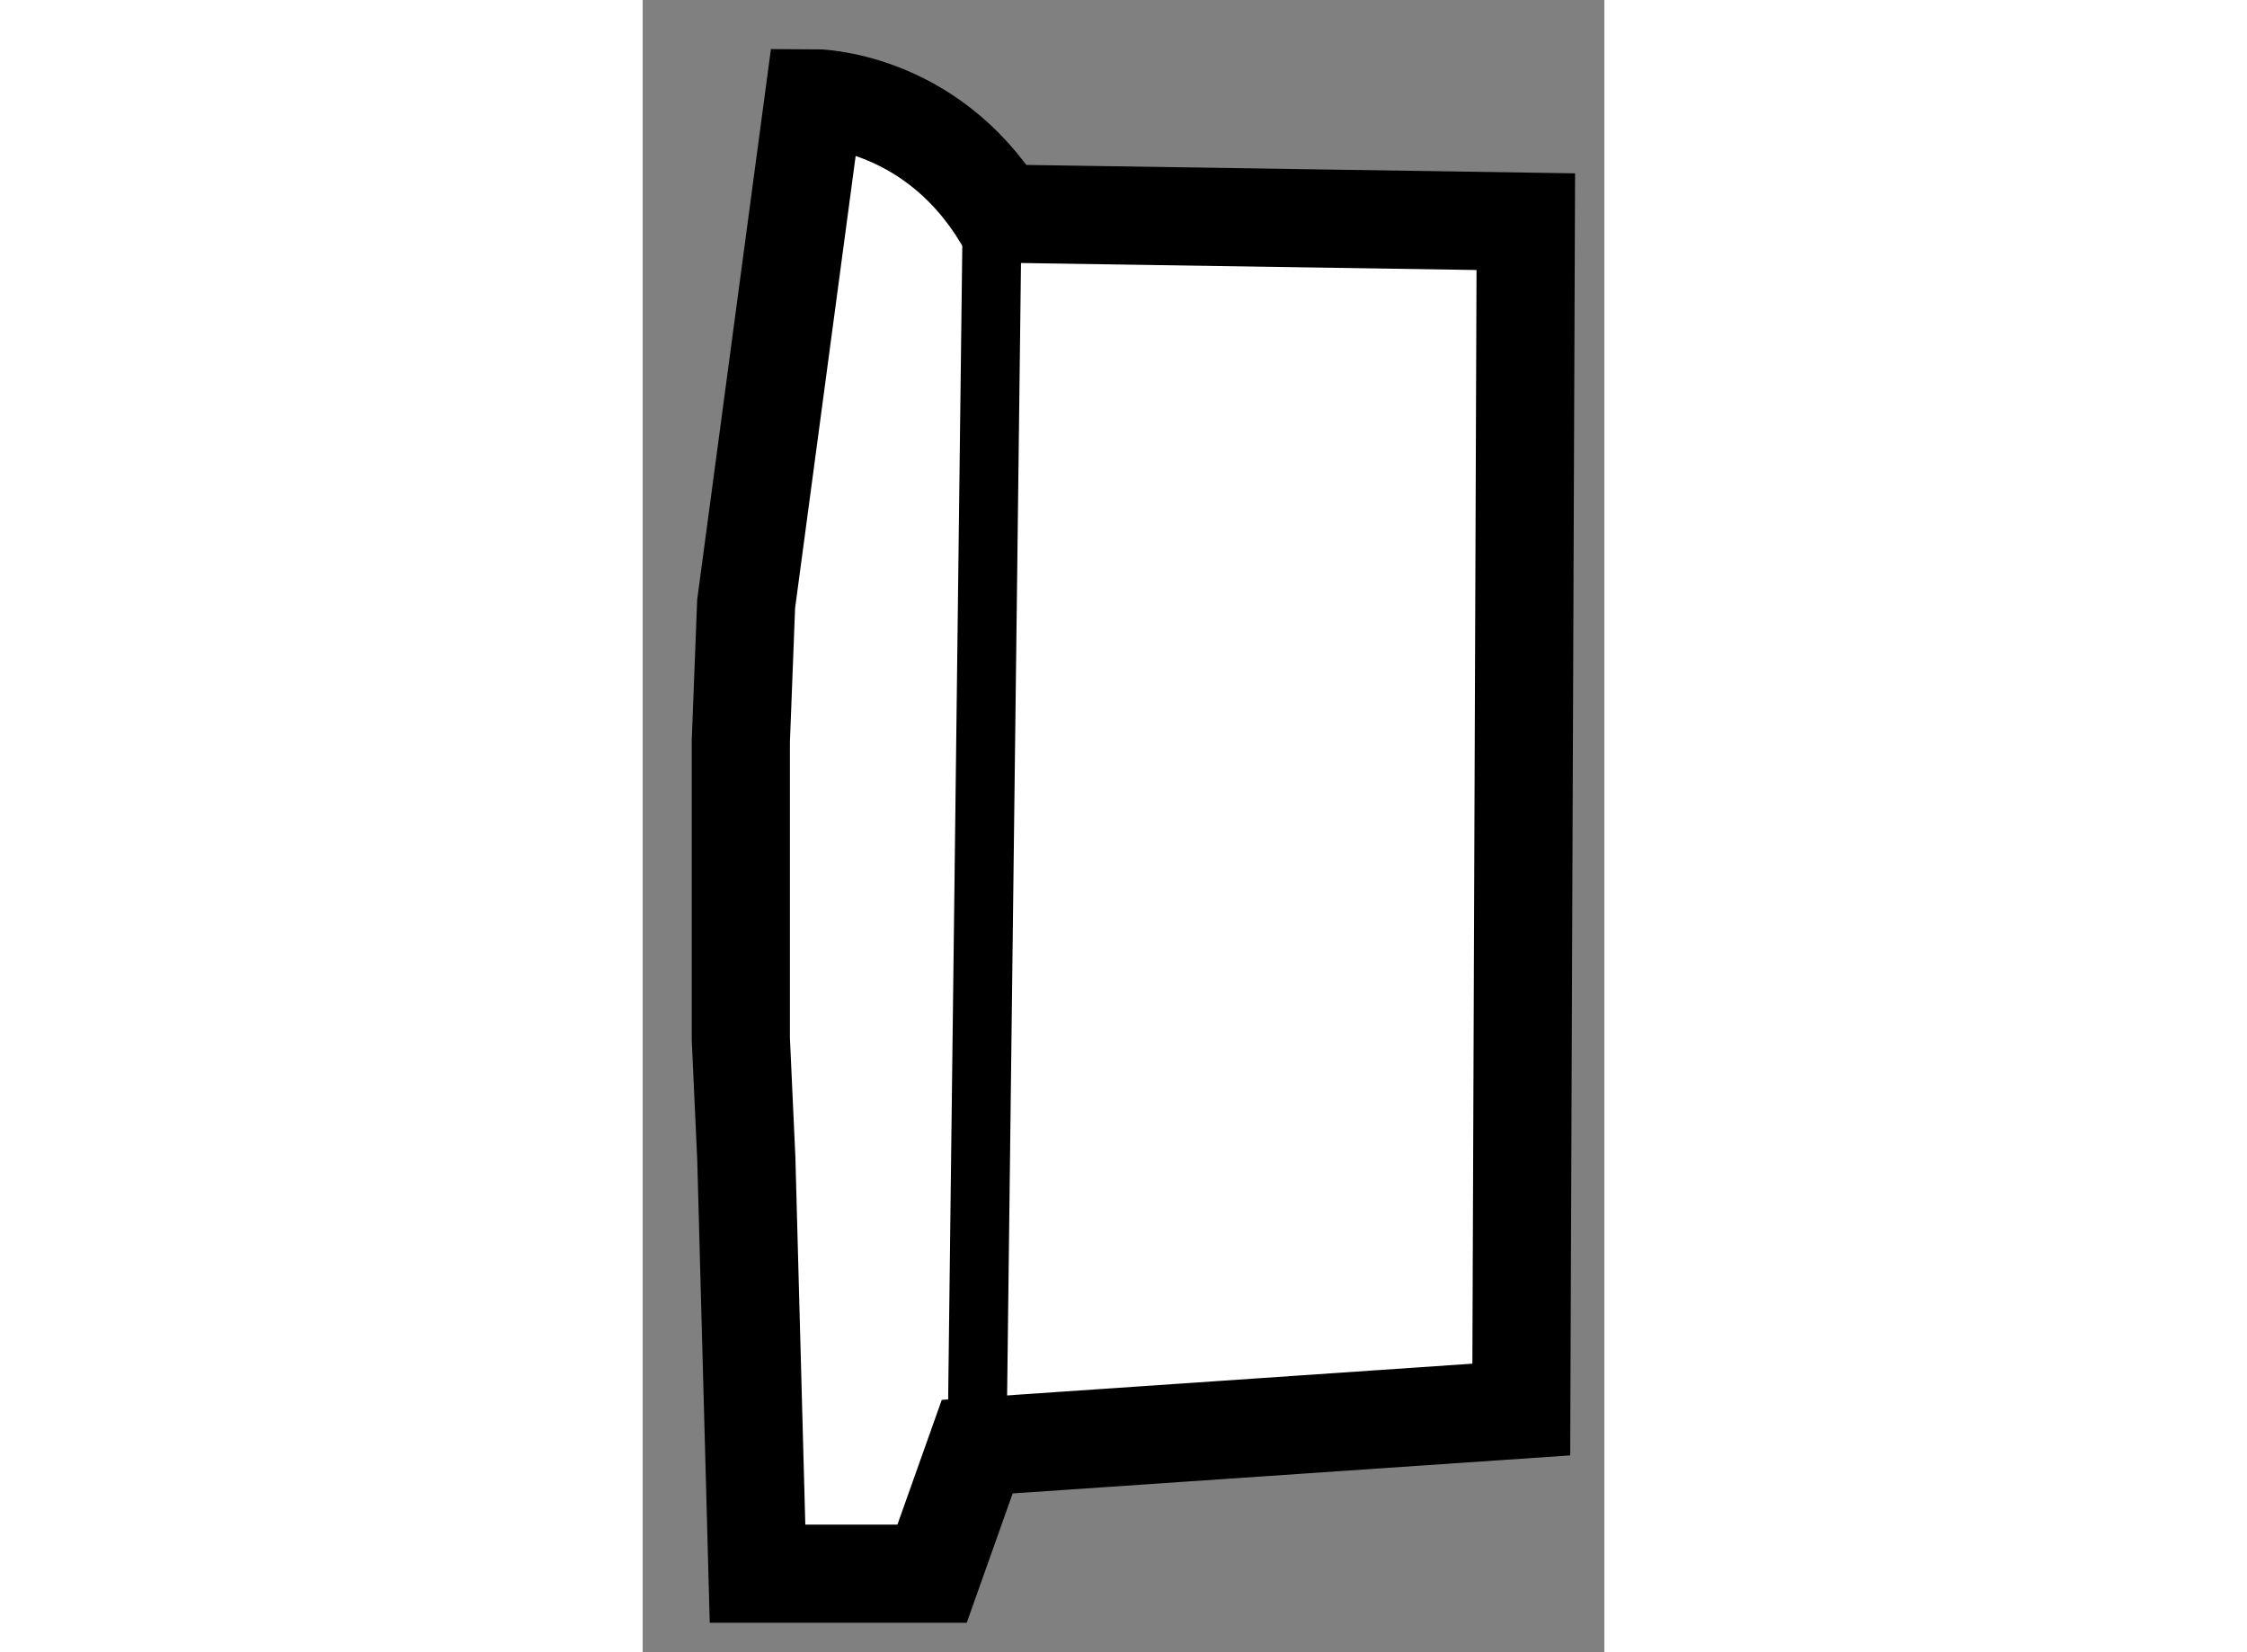
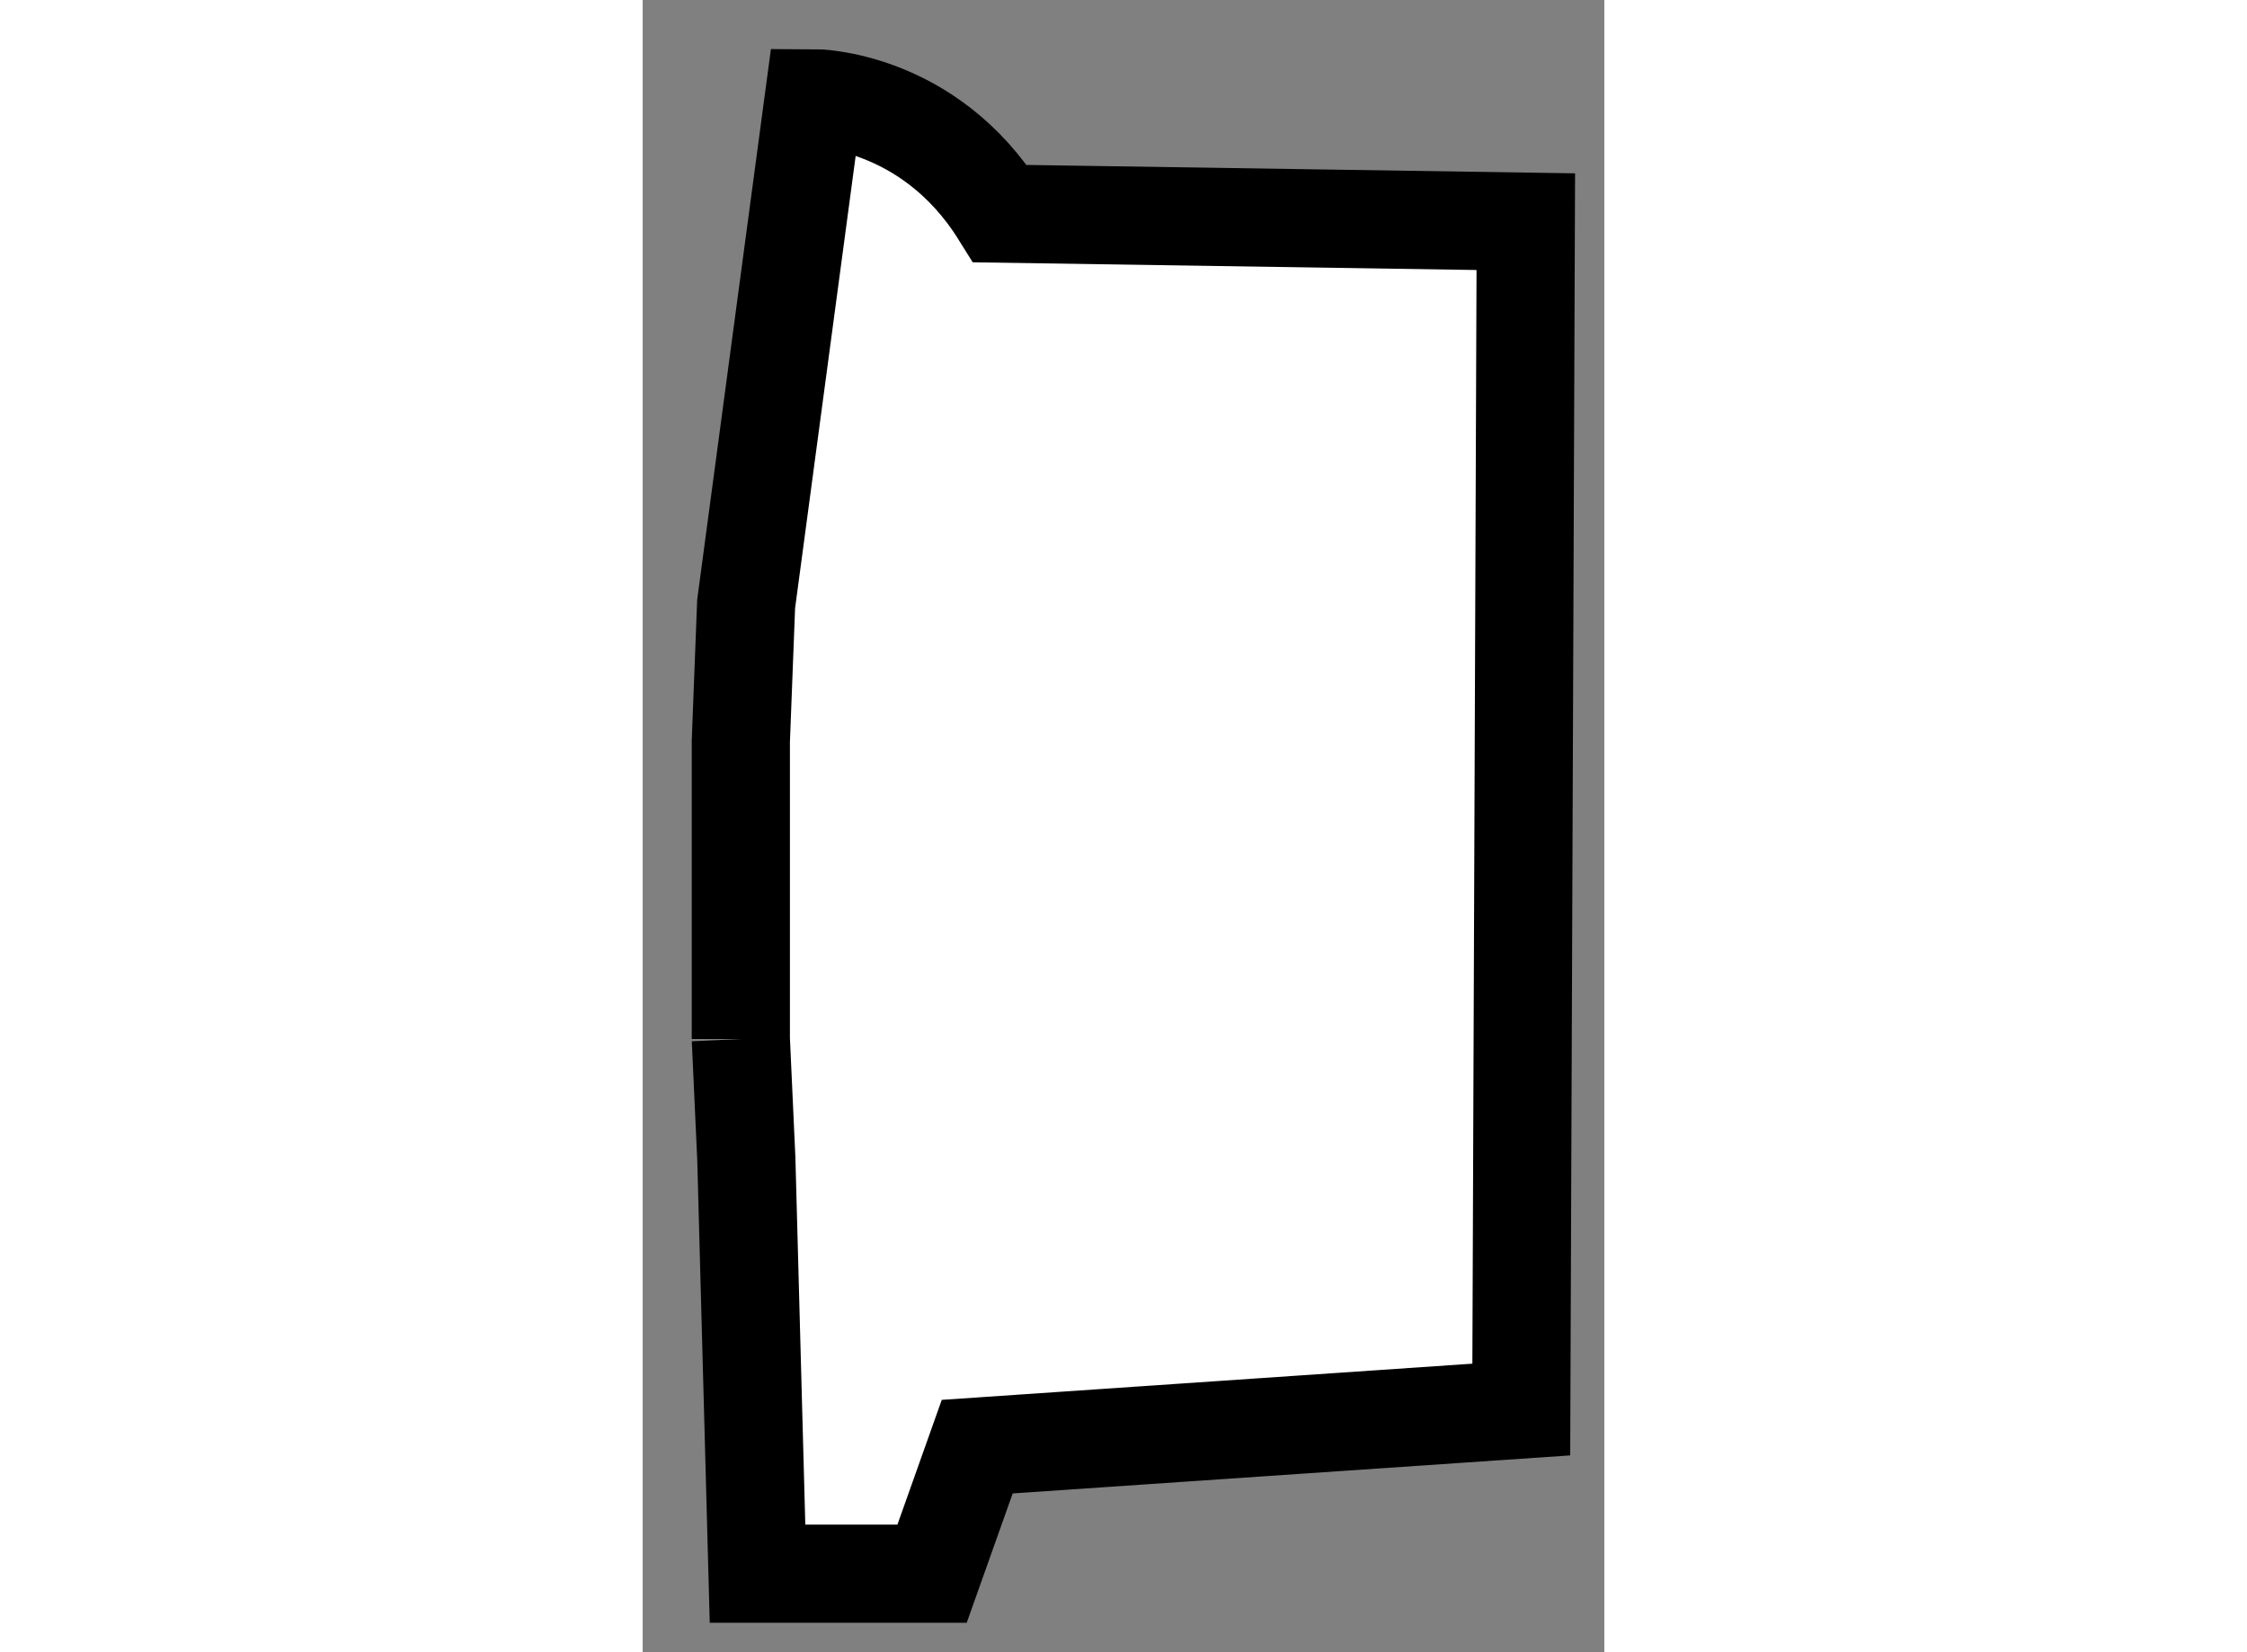
<svg xmlns="http://www.w3.org/2000/svg" version="1.1" x="0px" y="0px" width="244.8px" height="180px" viewBox="183.873 91.155 4.898 8.415" enable-background="new 0 0 244.8 180" xml:space="preserve">
  <rect x="183.873" y="91.155" width="4.898" height="8.415" fill="#808080" stroke="none" />
  <g>
-     <path fill="#FFFFFF" stroke="#000000" stroke-width="0.5" d="M184.373,96.447V94.93l0.027-0.699l0.345-2.576    c0,0,0.582,0,0.949,0.588l2.677,0.041l-0.023,6.05l-2.771,0.189l-0.23,0.647h-0.889l-0.057-2.112L184.373,96.447z" />
-     <line fill="none" stroke="#000000" stroke-width="0.3" x1="185.576" y1="98.522" x2="185.653" y2="92.242" />
+     <path fill="#FFFFFF" stroke="#000000" stroke-width="0.5" d="M184.373,96.447V94.93l0.027-0.699l0.345-2.576    c0,0,0.582,0,0.949,0.588l2.677,0.041l-0.023,6.05l-2.771,0.189l-0.23,0.647h-0.889l-0.057-2.112L184.373,96.447" />
  </g>
</svg>